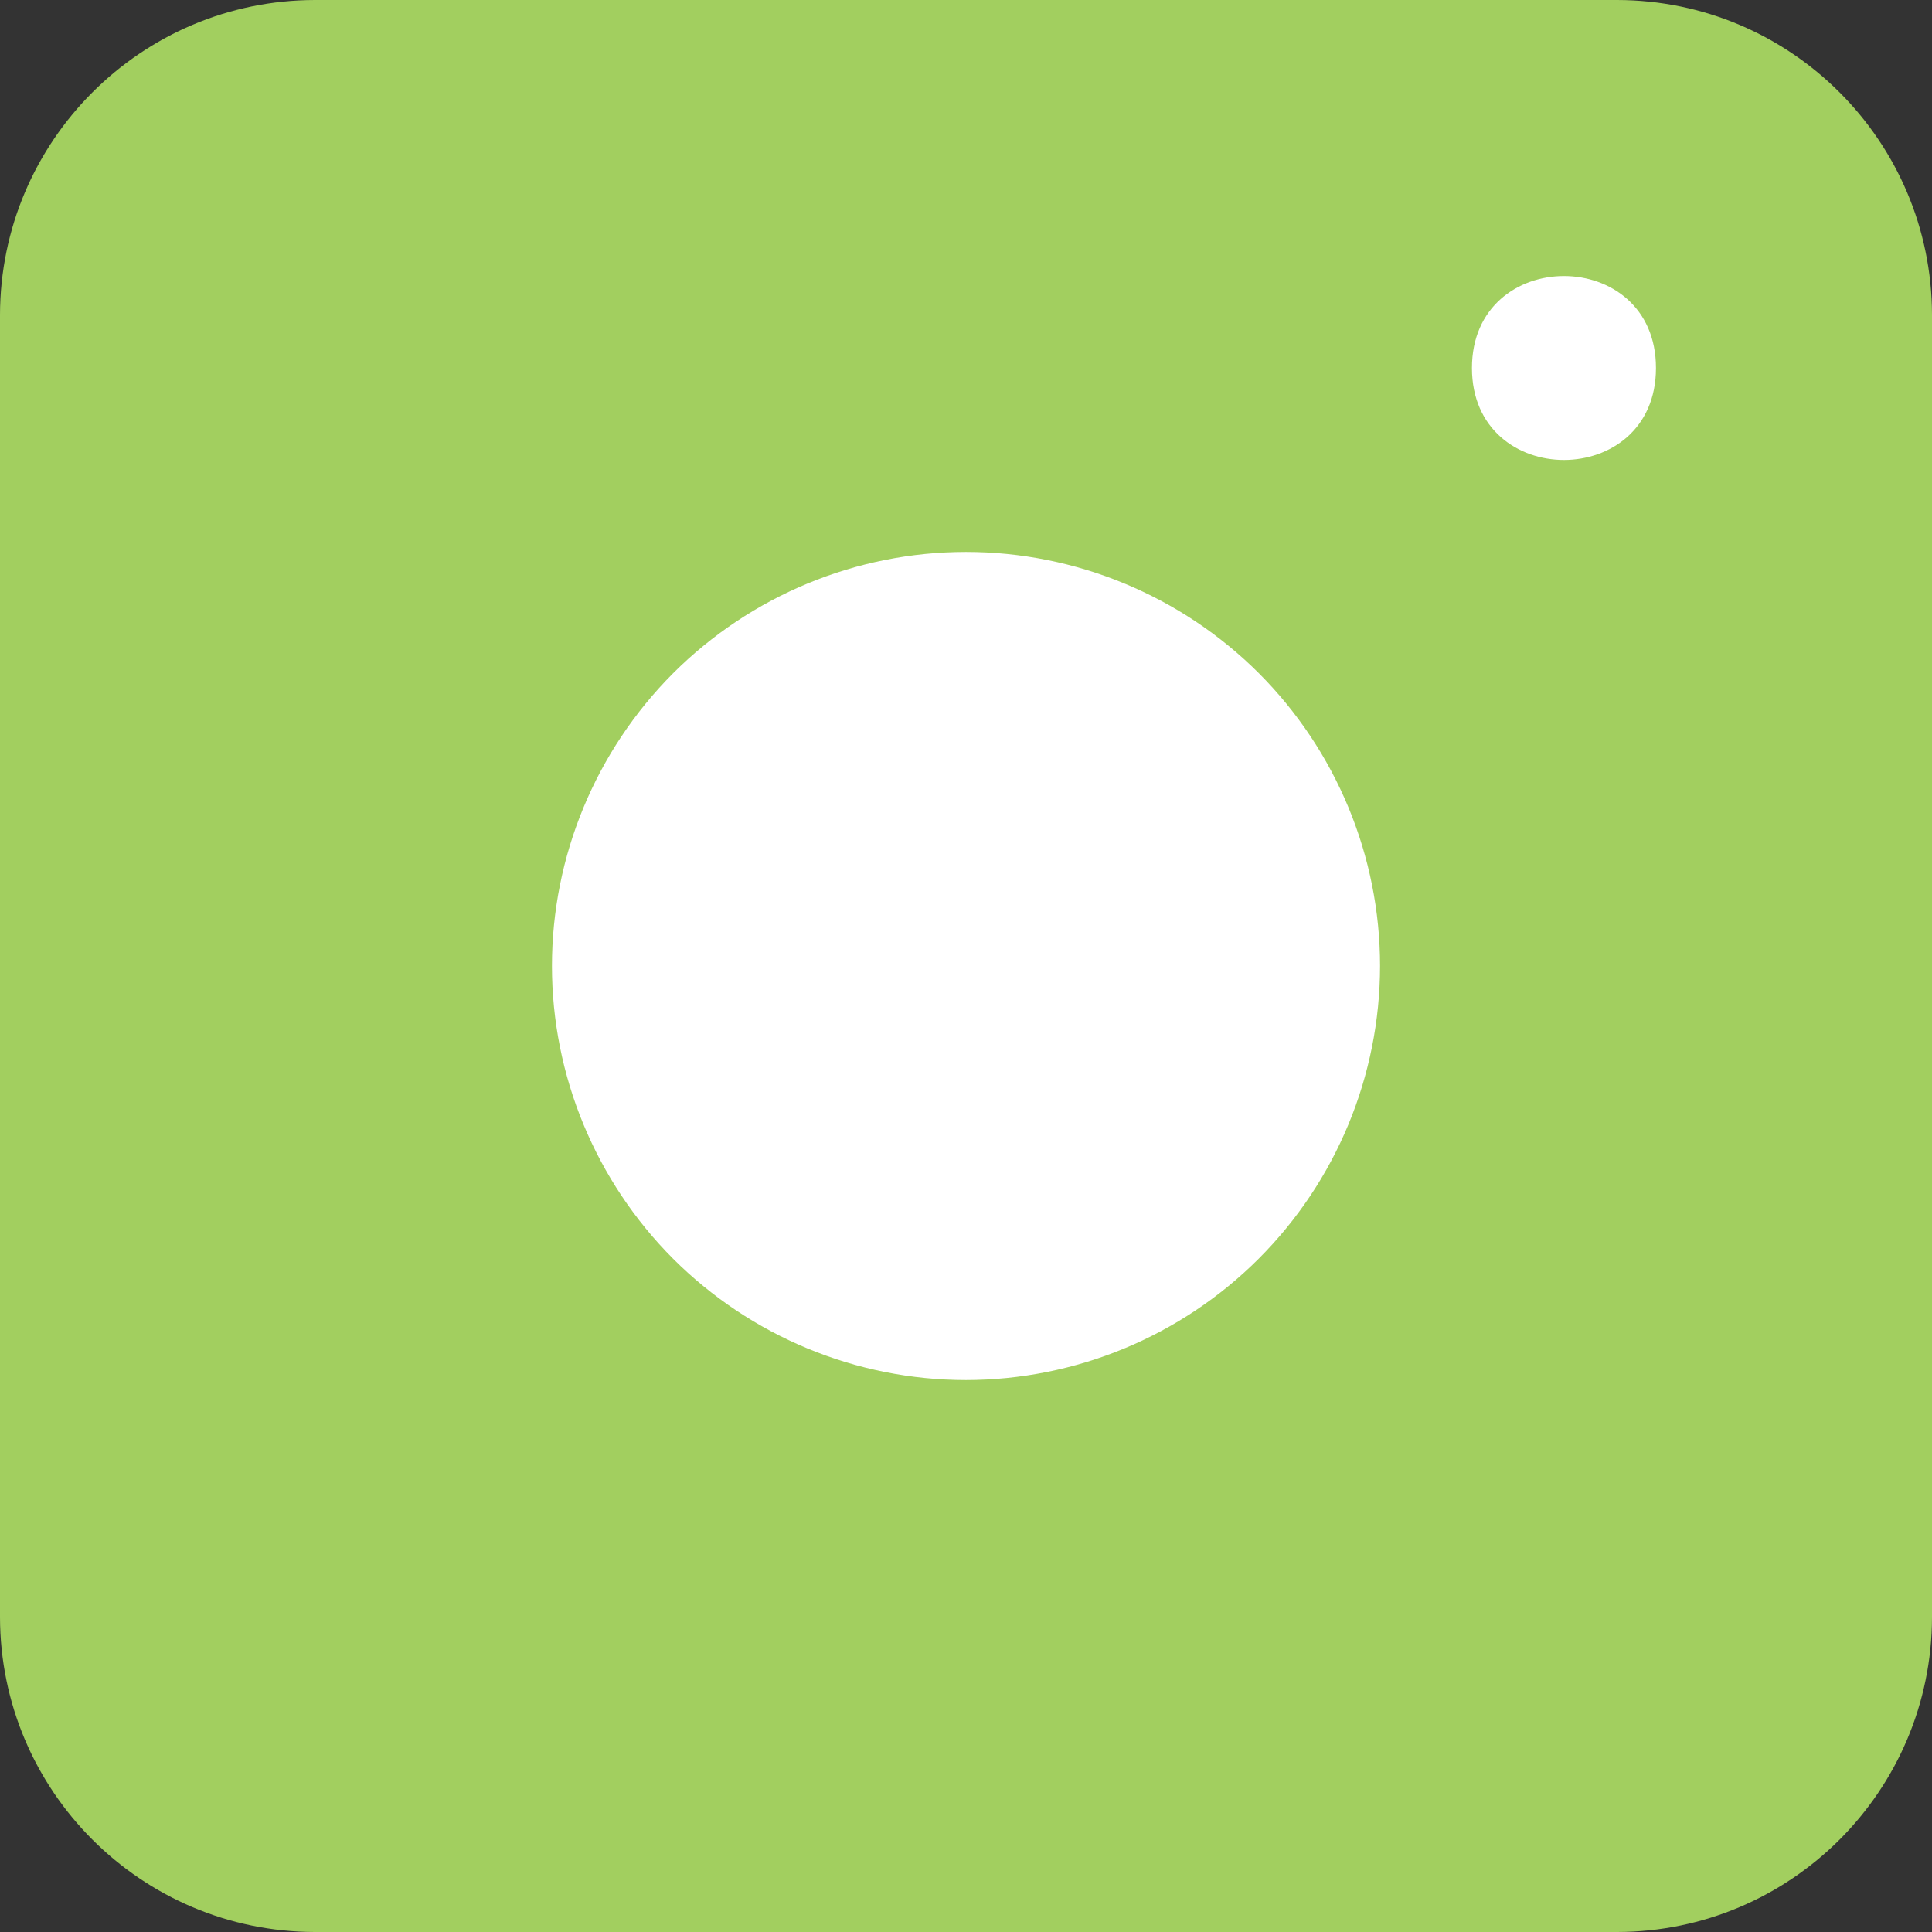
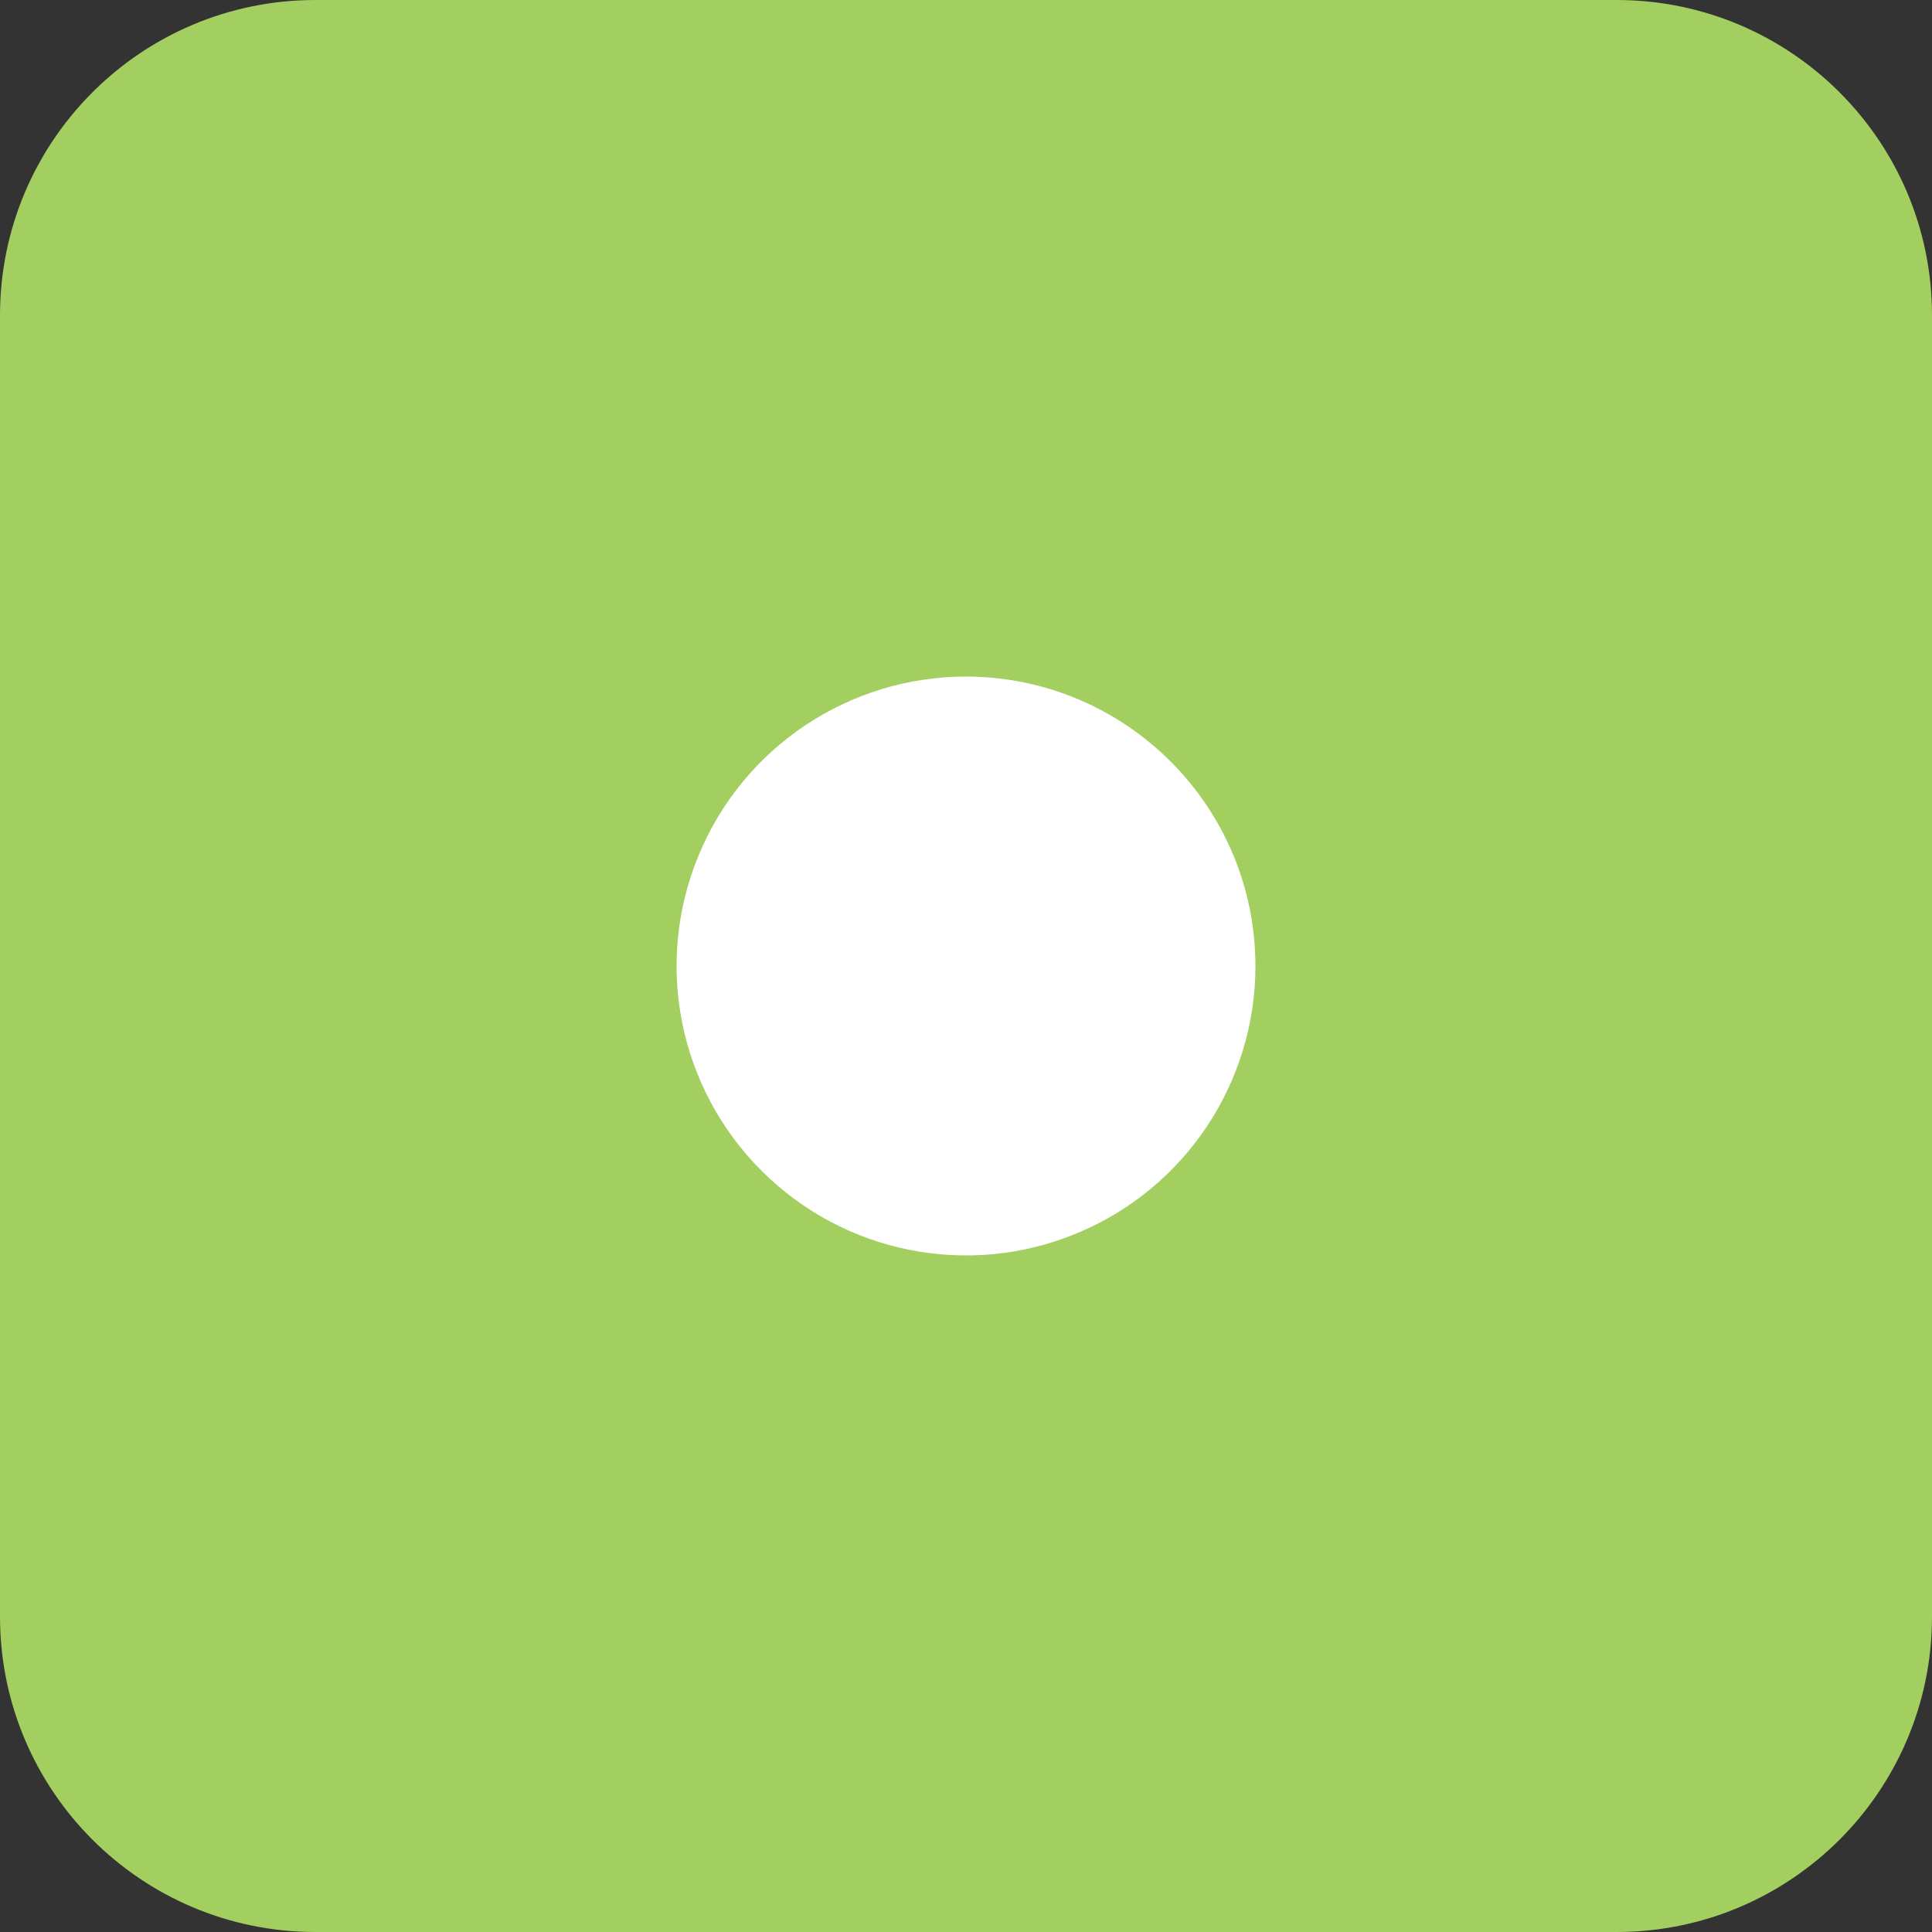
<svg xmlns="http://www.w3.org/2000/svg" width="16px" height="16px" viewBox="0 0 16 16" version="1.1">
  <rect x="0" y="0" width="16" height="16" fill="#333333" stroke="none" />
  <title>91A3A602-9D4A-4BCB-A041-6048D07E1C21@2x</title>
  <desc>Created with sketchtool.</desc>
  <g id="Page-1" stroke="none" stroke-width="1" fill="none" fill-rule="evenodd">
    <g id="Desktop-HD" transform="translate(-1344, -80)">
      <g id="icon-instagram-kikoda" transform="translate(1344, 80)">
        <g>
          <path d="M13.392,16 L2.608,16 C1.169,15.998 0.002,14.831 0,13.392 L0,2.608 C0.002,1.169 1.169,0.002 2.608,0 L13.392,0 C14.831,0.002 15.998,1.169 16,2.608 L16,13.392 C15.998,14.831 14.831,15.998 13.392,16 Z" id="Shape" fill="#A2CF5F" fill-rule="nonzero" />
-           <path d="M8,11.429 C7.091,11.429 6.218,11.067 5.575,10.425 C4.933,9.782 4.571,8.909 4.571,8 C4.571,7.091 4.933,6.218 5.575,5.575 C6.218,4.933 7.091,4.571 8,4.571 C8.909,4.571 9.782,4.933 10.425,5.575 C11.067,6.218 11.429,7.091 11.429,8 C11.428,8.909 11.067,9.781 10.424,10.424 C9.781,11.067 8.909,11.428 8,11.429 L8,11.429 Z" id="Path" fill="#FFFFFF" fill-rule="nonzero" />
          <path d="M8,5.604 L8,5.603 C7.031,5.603 6.156,6.187 5.786,7.083 C5.414,7.978 5.62,9.01 6.306,9.695 C6.99,10.38 8.022,10.586 8.917,10.214 C9.813,9.844 10.397,8.969 10.397,8 C10.396,6.677 9.323,5.605 8,5.603 L8,5.604 Z" id="Path" fill="#FFFFFF" fill-rule="nonzero" />
-           <path d="M13.714,3.048 C13.714,4.063 12.19,4.063 12.19,3.048 C12.19,2.032 13.714,2.032 13.714,3.048" id="Path" fill="#FFFFFF" fill-rule="nonzero" />
        </g>
      </g>
    </g>
  </g>
</svg>